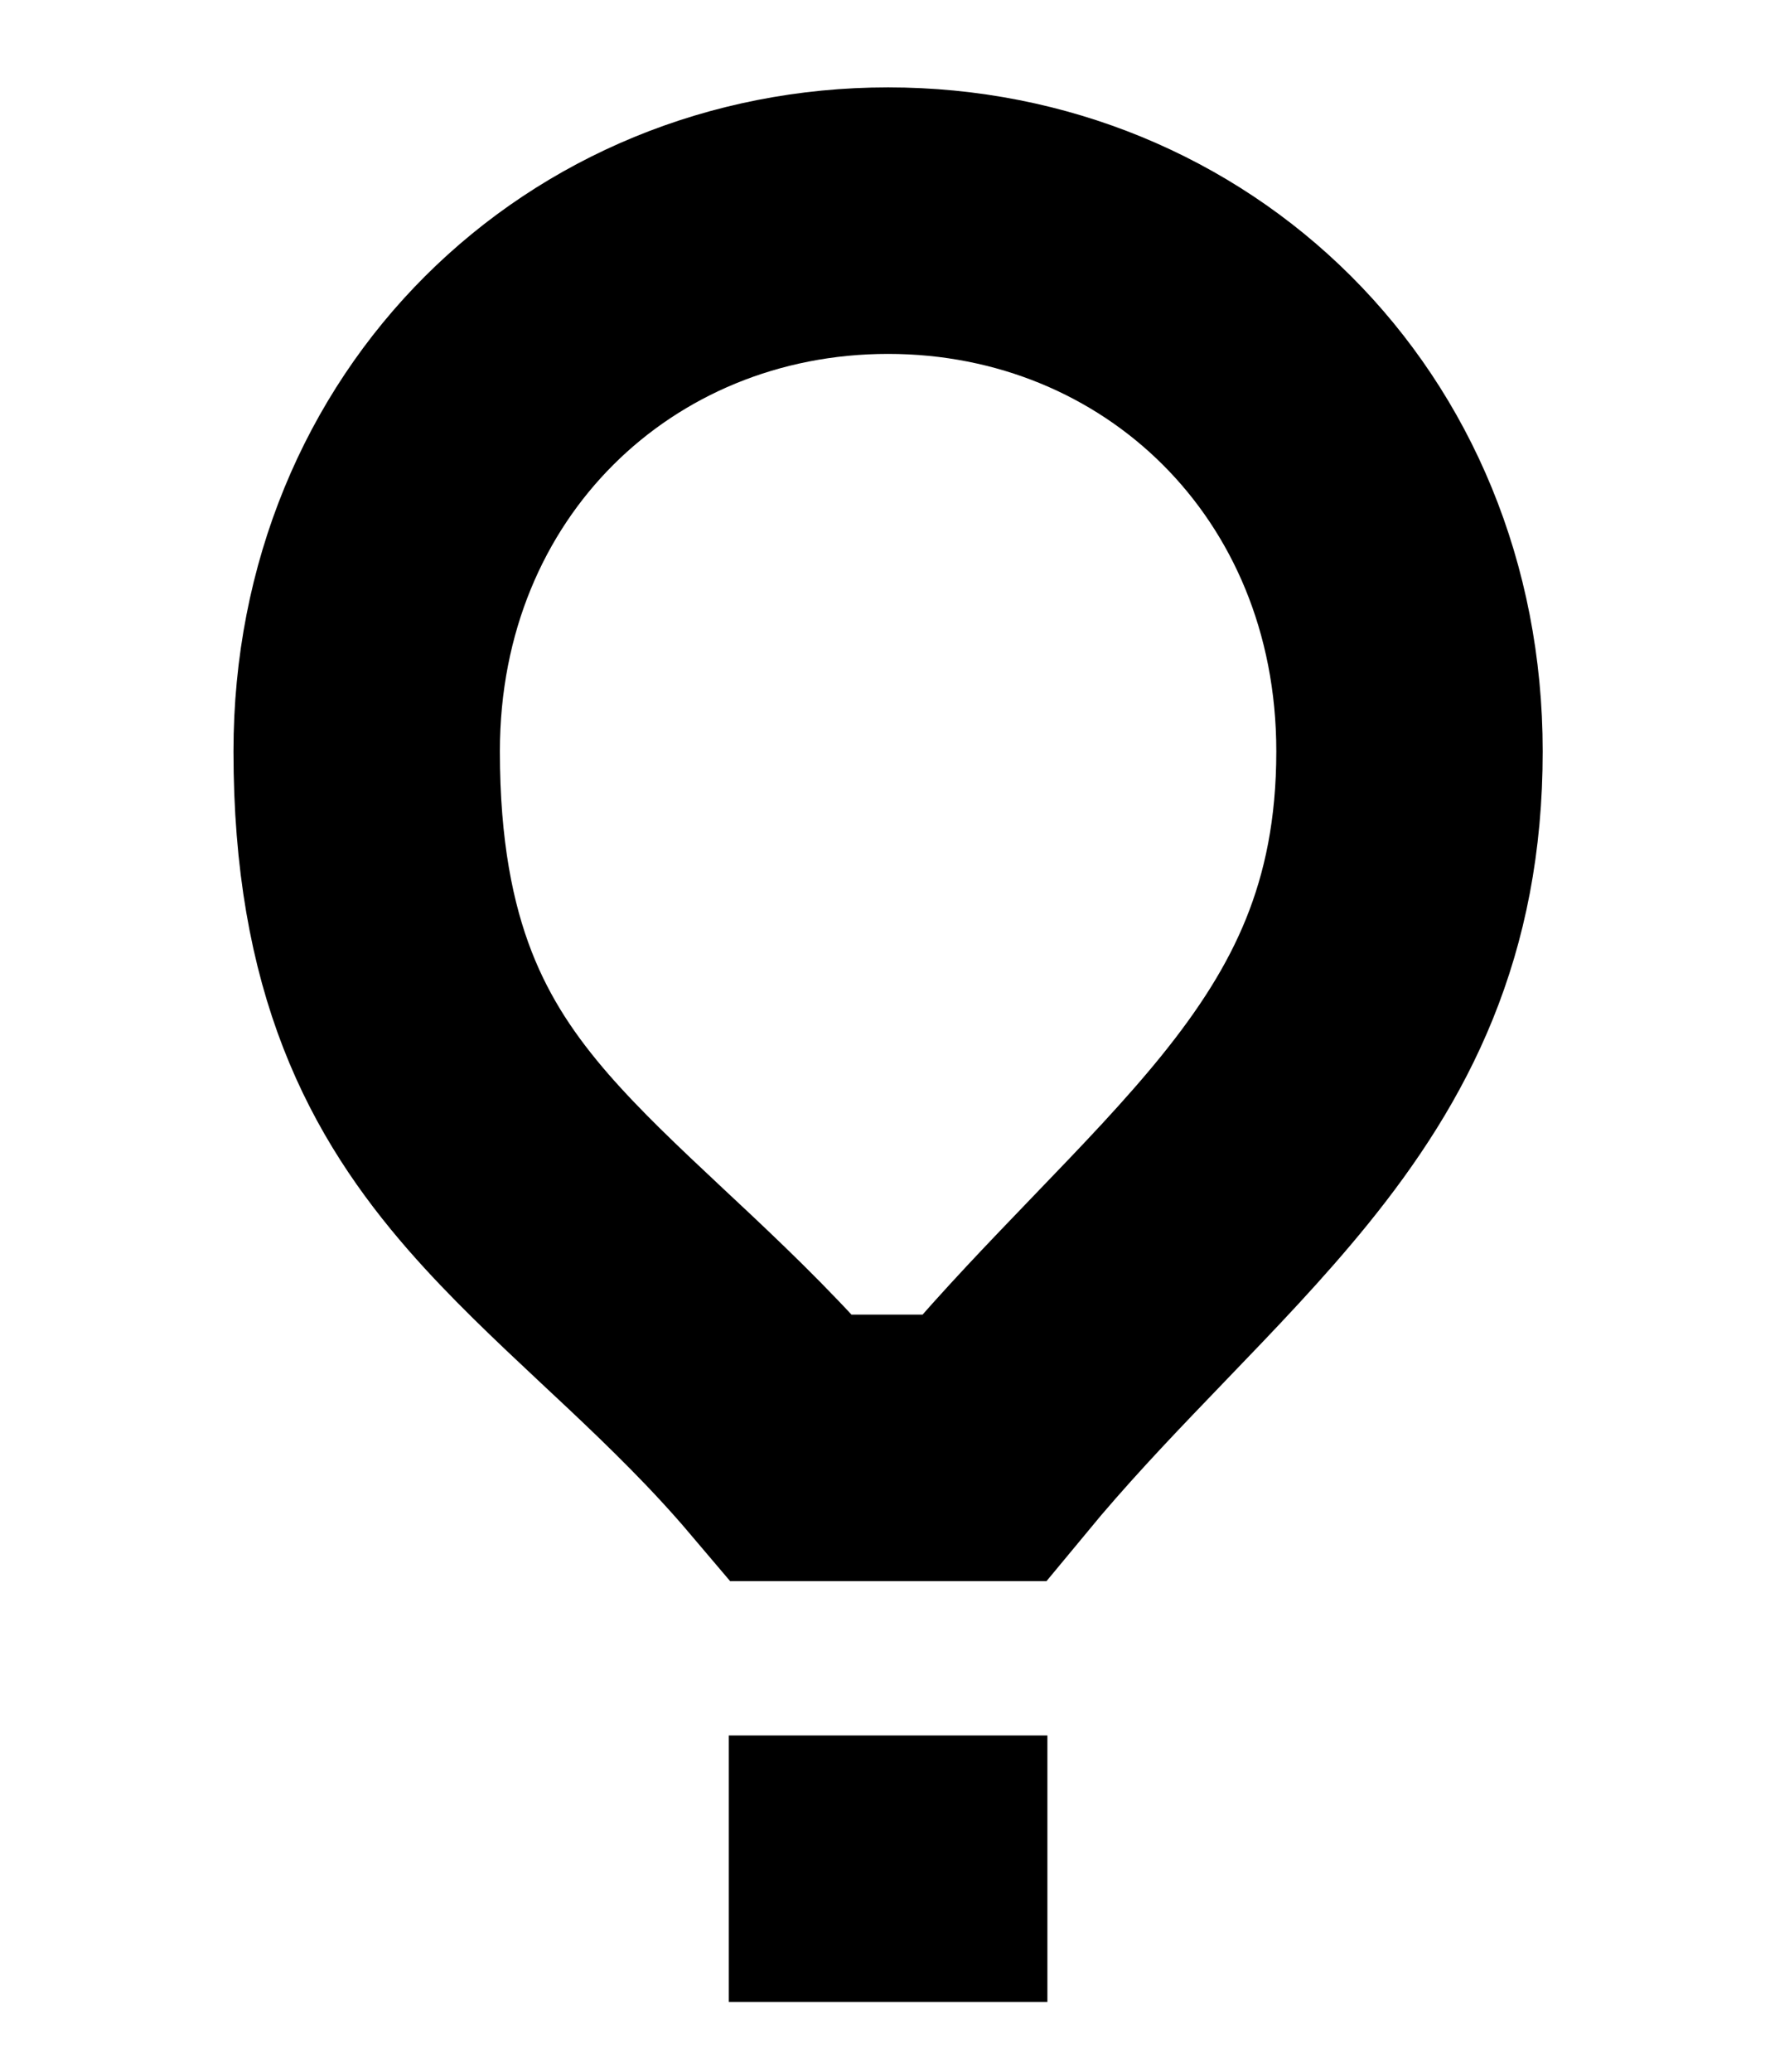
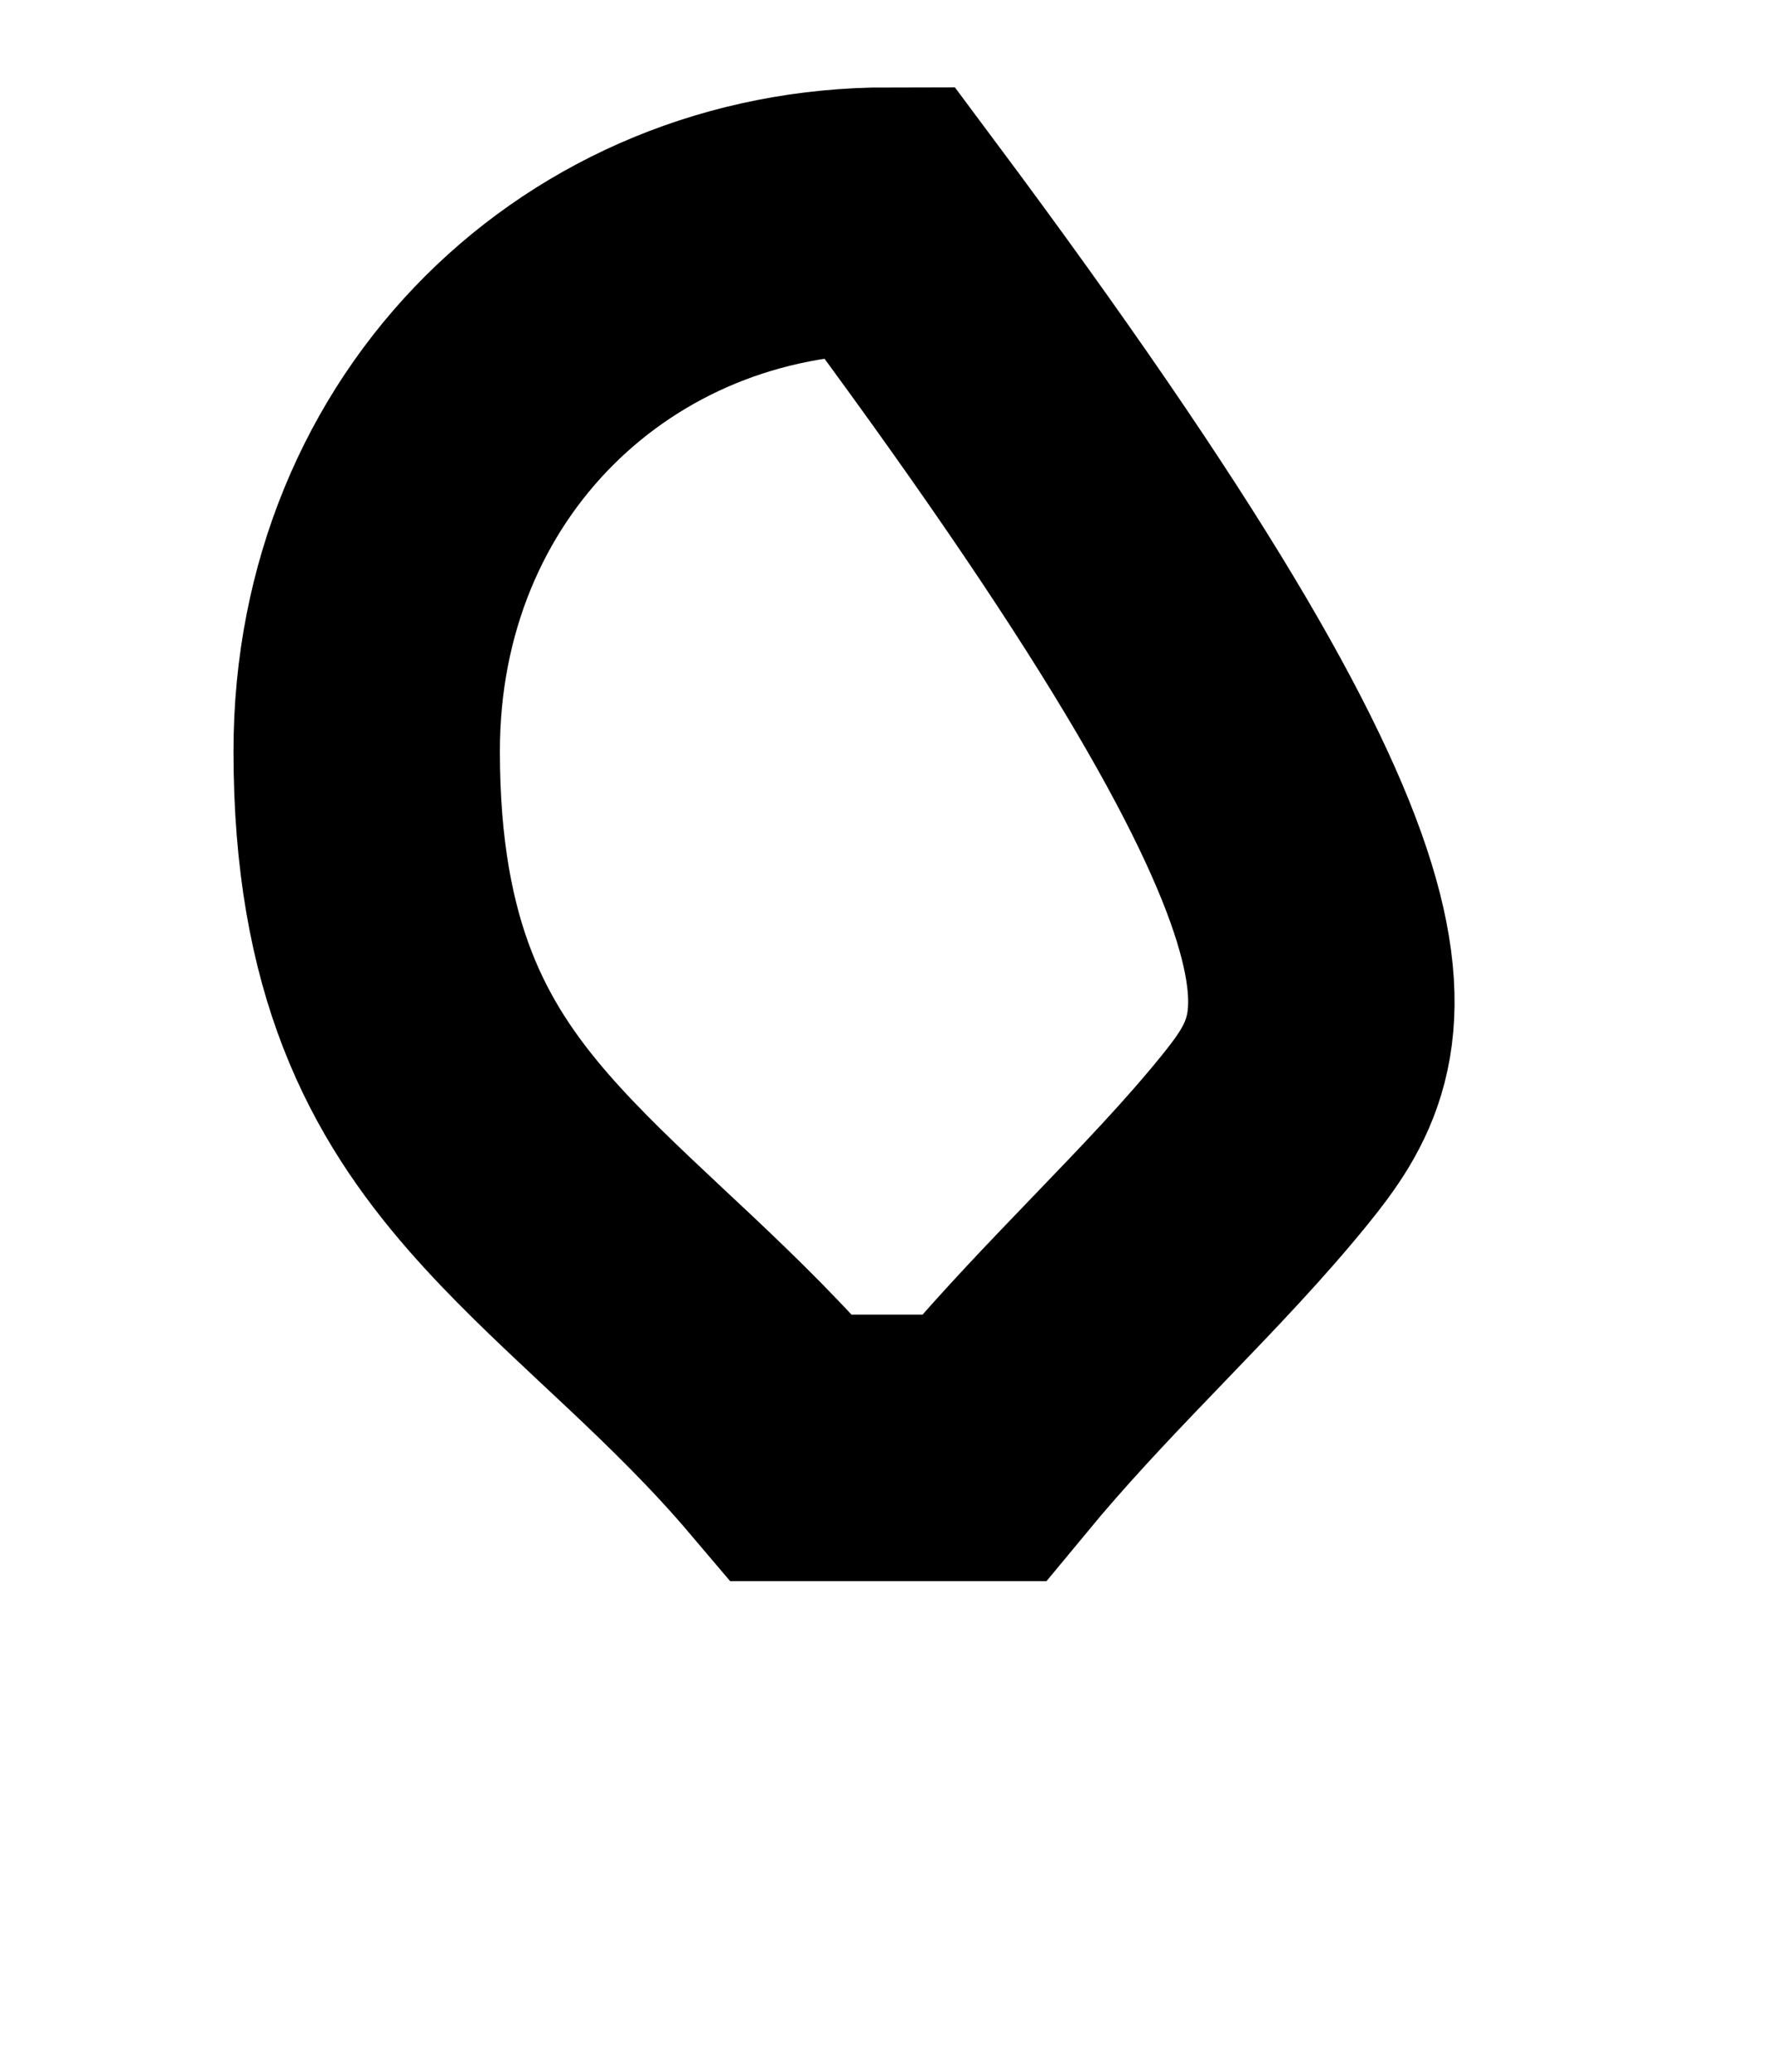
<svg xmlns="http://www.w3.org/2000/svg" width="12" height="14" viewBox="0 0 12 14" fill="none">
-   <path d="M2.479 5.077C2.479 2.995 4.055 1.491 6.004 1.491C7.953 1.491 9.529 2.995 9.529 5.077C9.529 6.218 9.132 6.984 8.551 7.702C8.277 8.04 7.973 8.356 7.634 8.708C7.595 8.749 7.555 8.79 7.515 8.832C7.235 9.123 6.937 9.438 6.651 9.784H5.353C5.057 9.435 4.748 9.136 4.462 8.866C4.398 8.806 4.335 8.747 4.274 8.69C3.959 8.395 3.687 8.139 3.437 7.853C2.896 7.231 2.479 6.478 2.479 5.077Z" stroke="black" stroke-width="1.801" />
-   <path d="M7.081 12.628H4.927" stroke="black" stroke-width="1.801" />
+   <path d="M2.479 5.077C2.479 2.995 4.055 1.491 6.004 1.491C9.529 6.218 9.132 6.984 8.551 7.702C8.277 8.04 7.973 8.356 7.634 8.708C7.595 8.749 7.555 8.79 7.515 8.832C7.235 9.123 6.937 9.438 6.651 9.784H5.353C5.057 9.435 4.748 9.136 4.462 8.866C4.398 8.806 4.335 8.747 4.274 8.69C3.959 8.395 3.687 8.139 3.437 7.853C2.896 7.231 2.479 6.478 2.479 5.077Z" stroke="black" stroke-width="1.801" />
</svg>